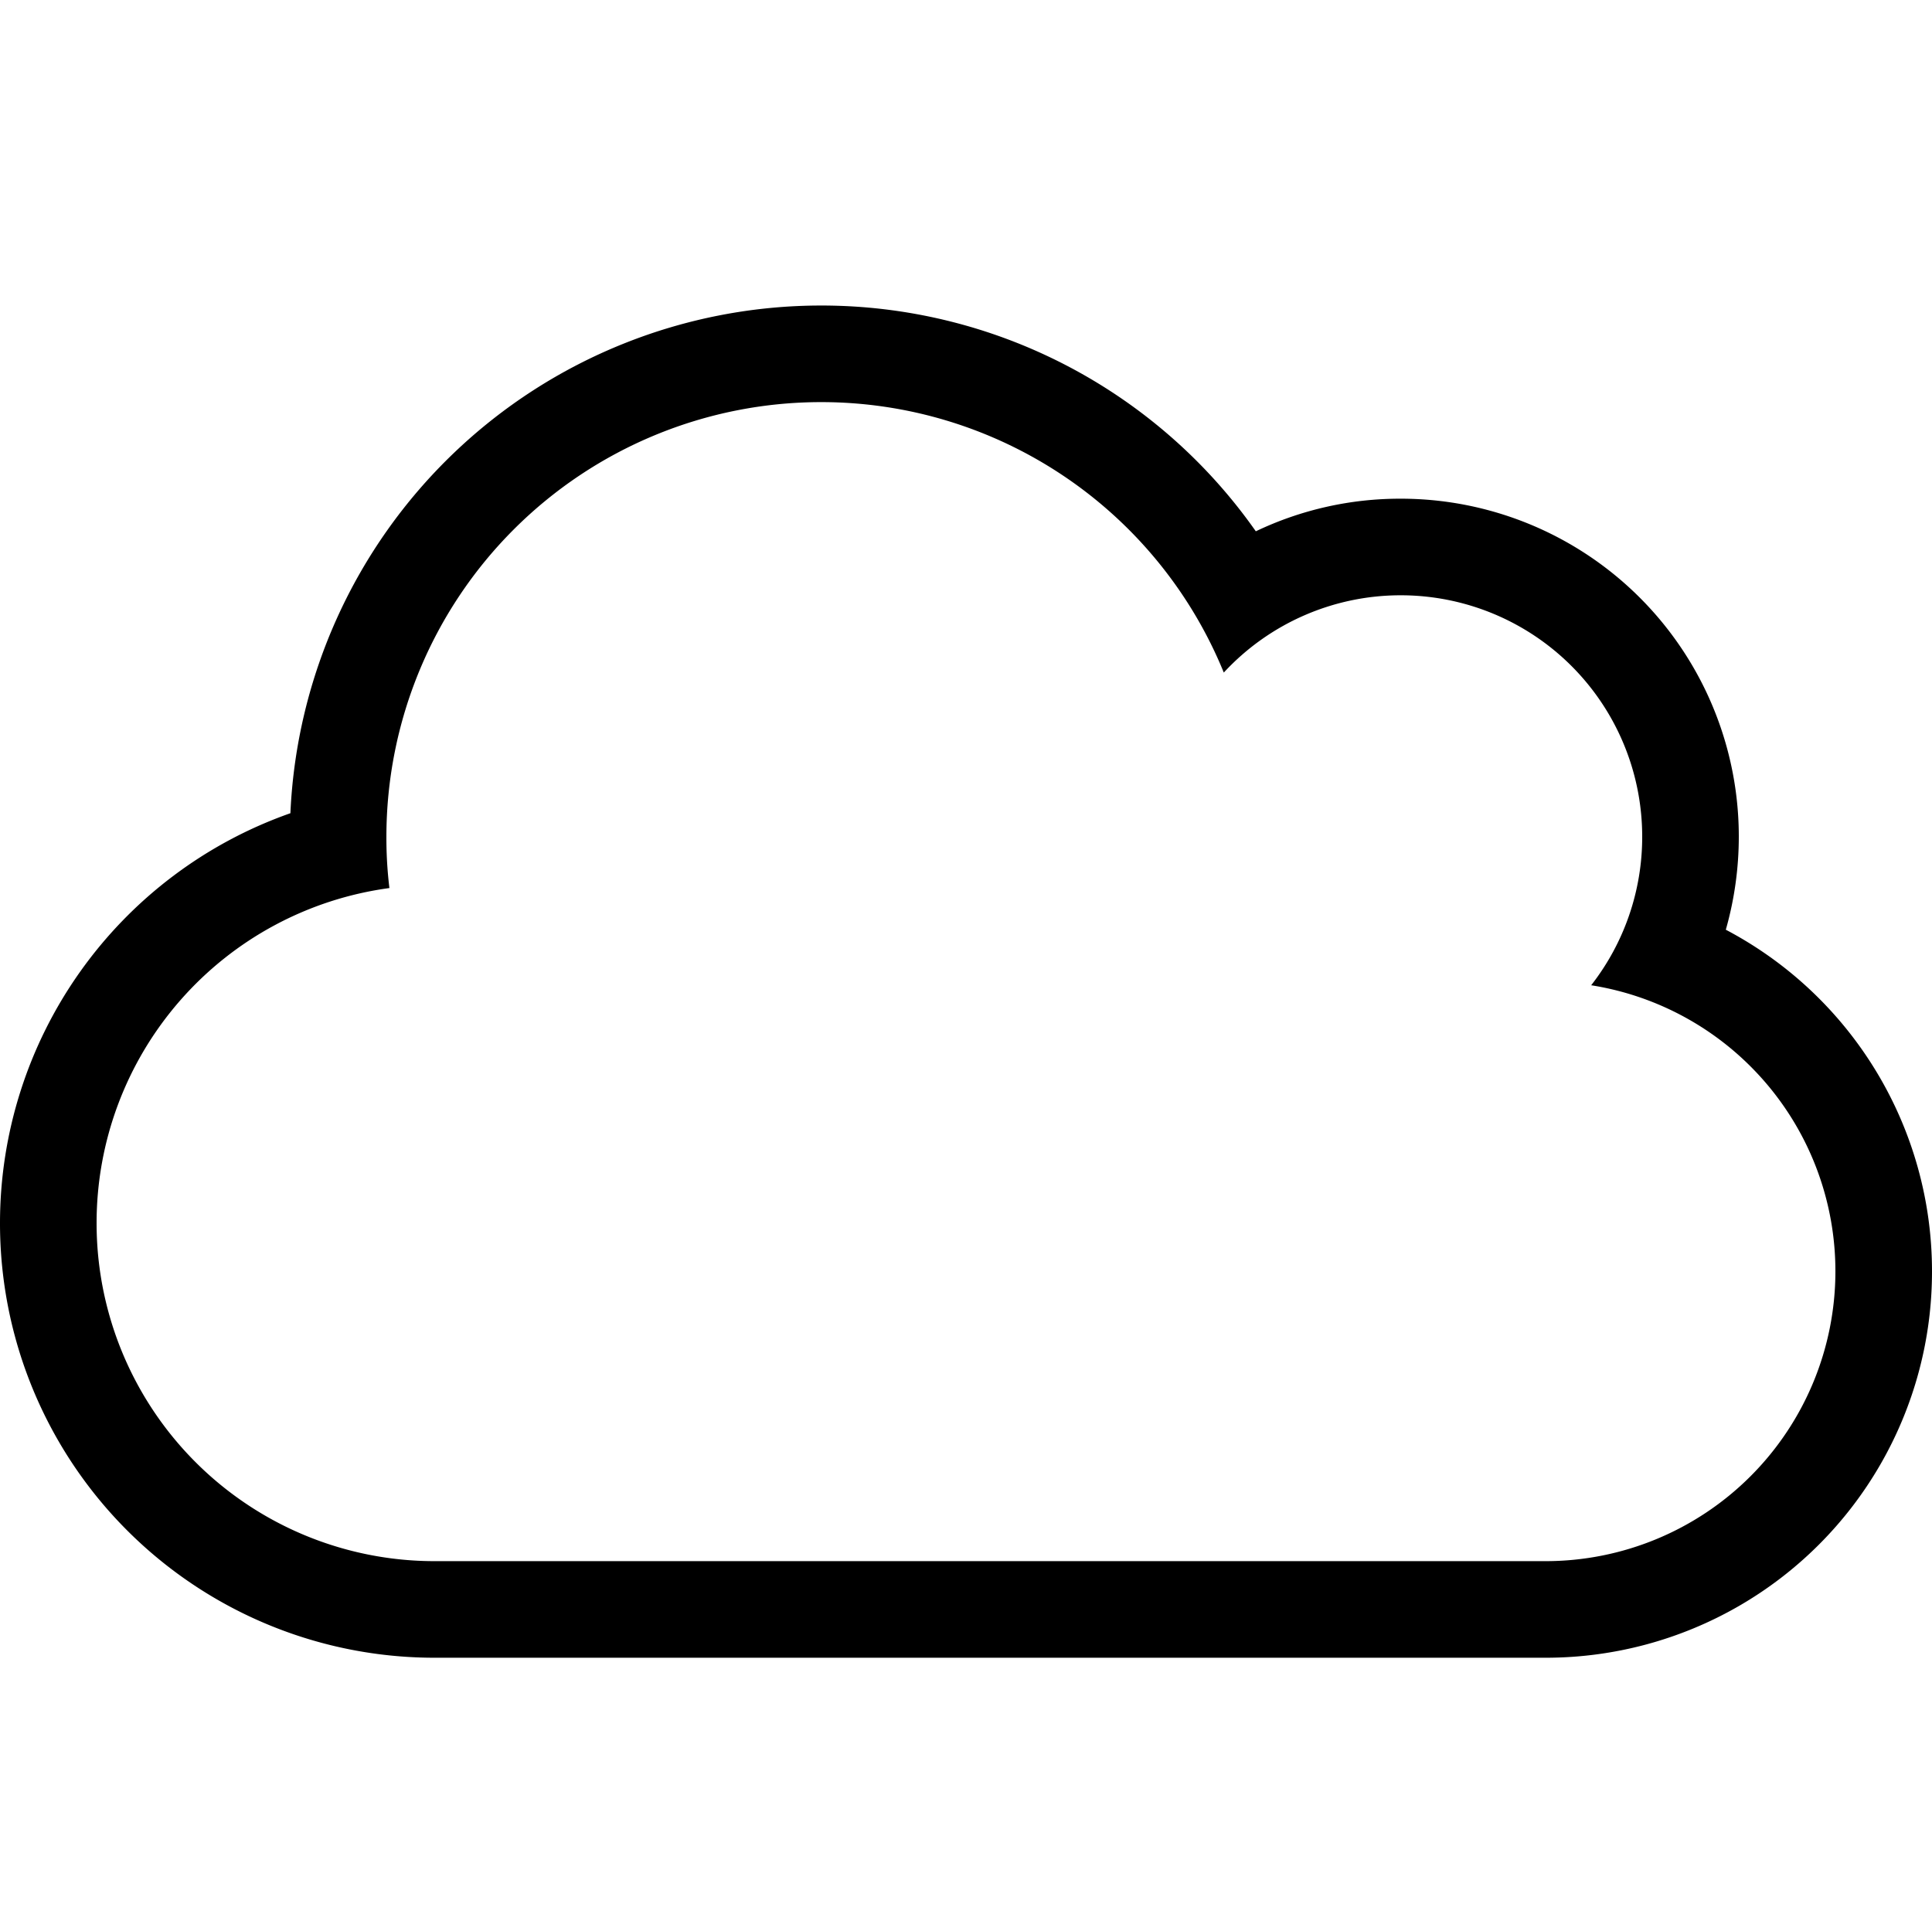
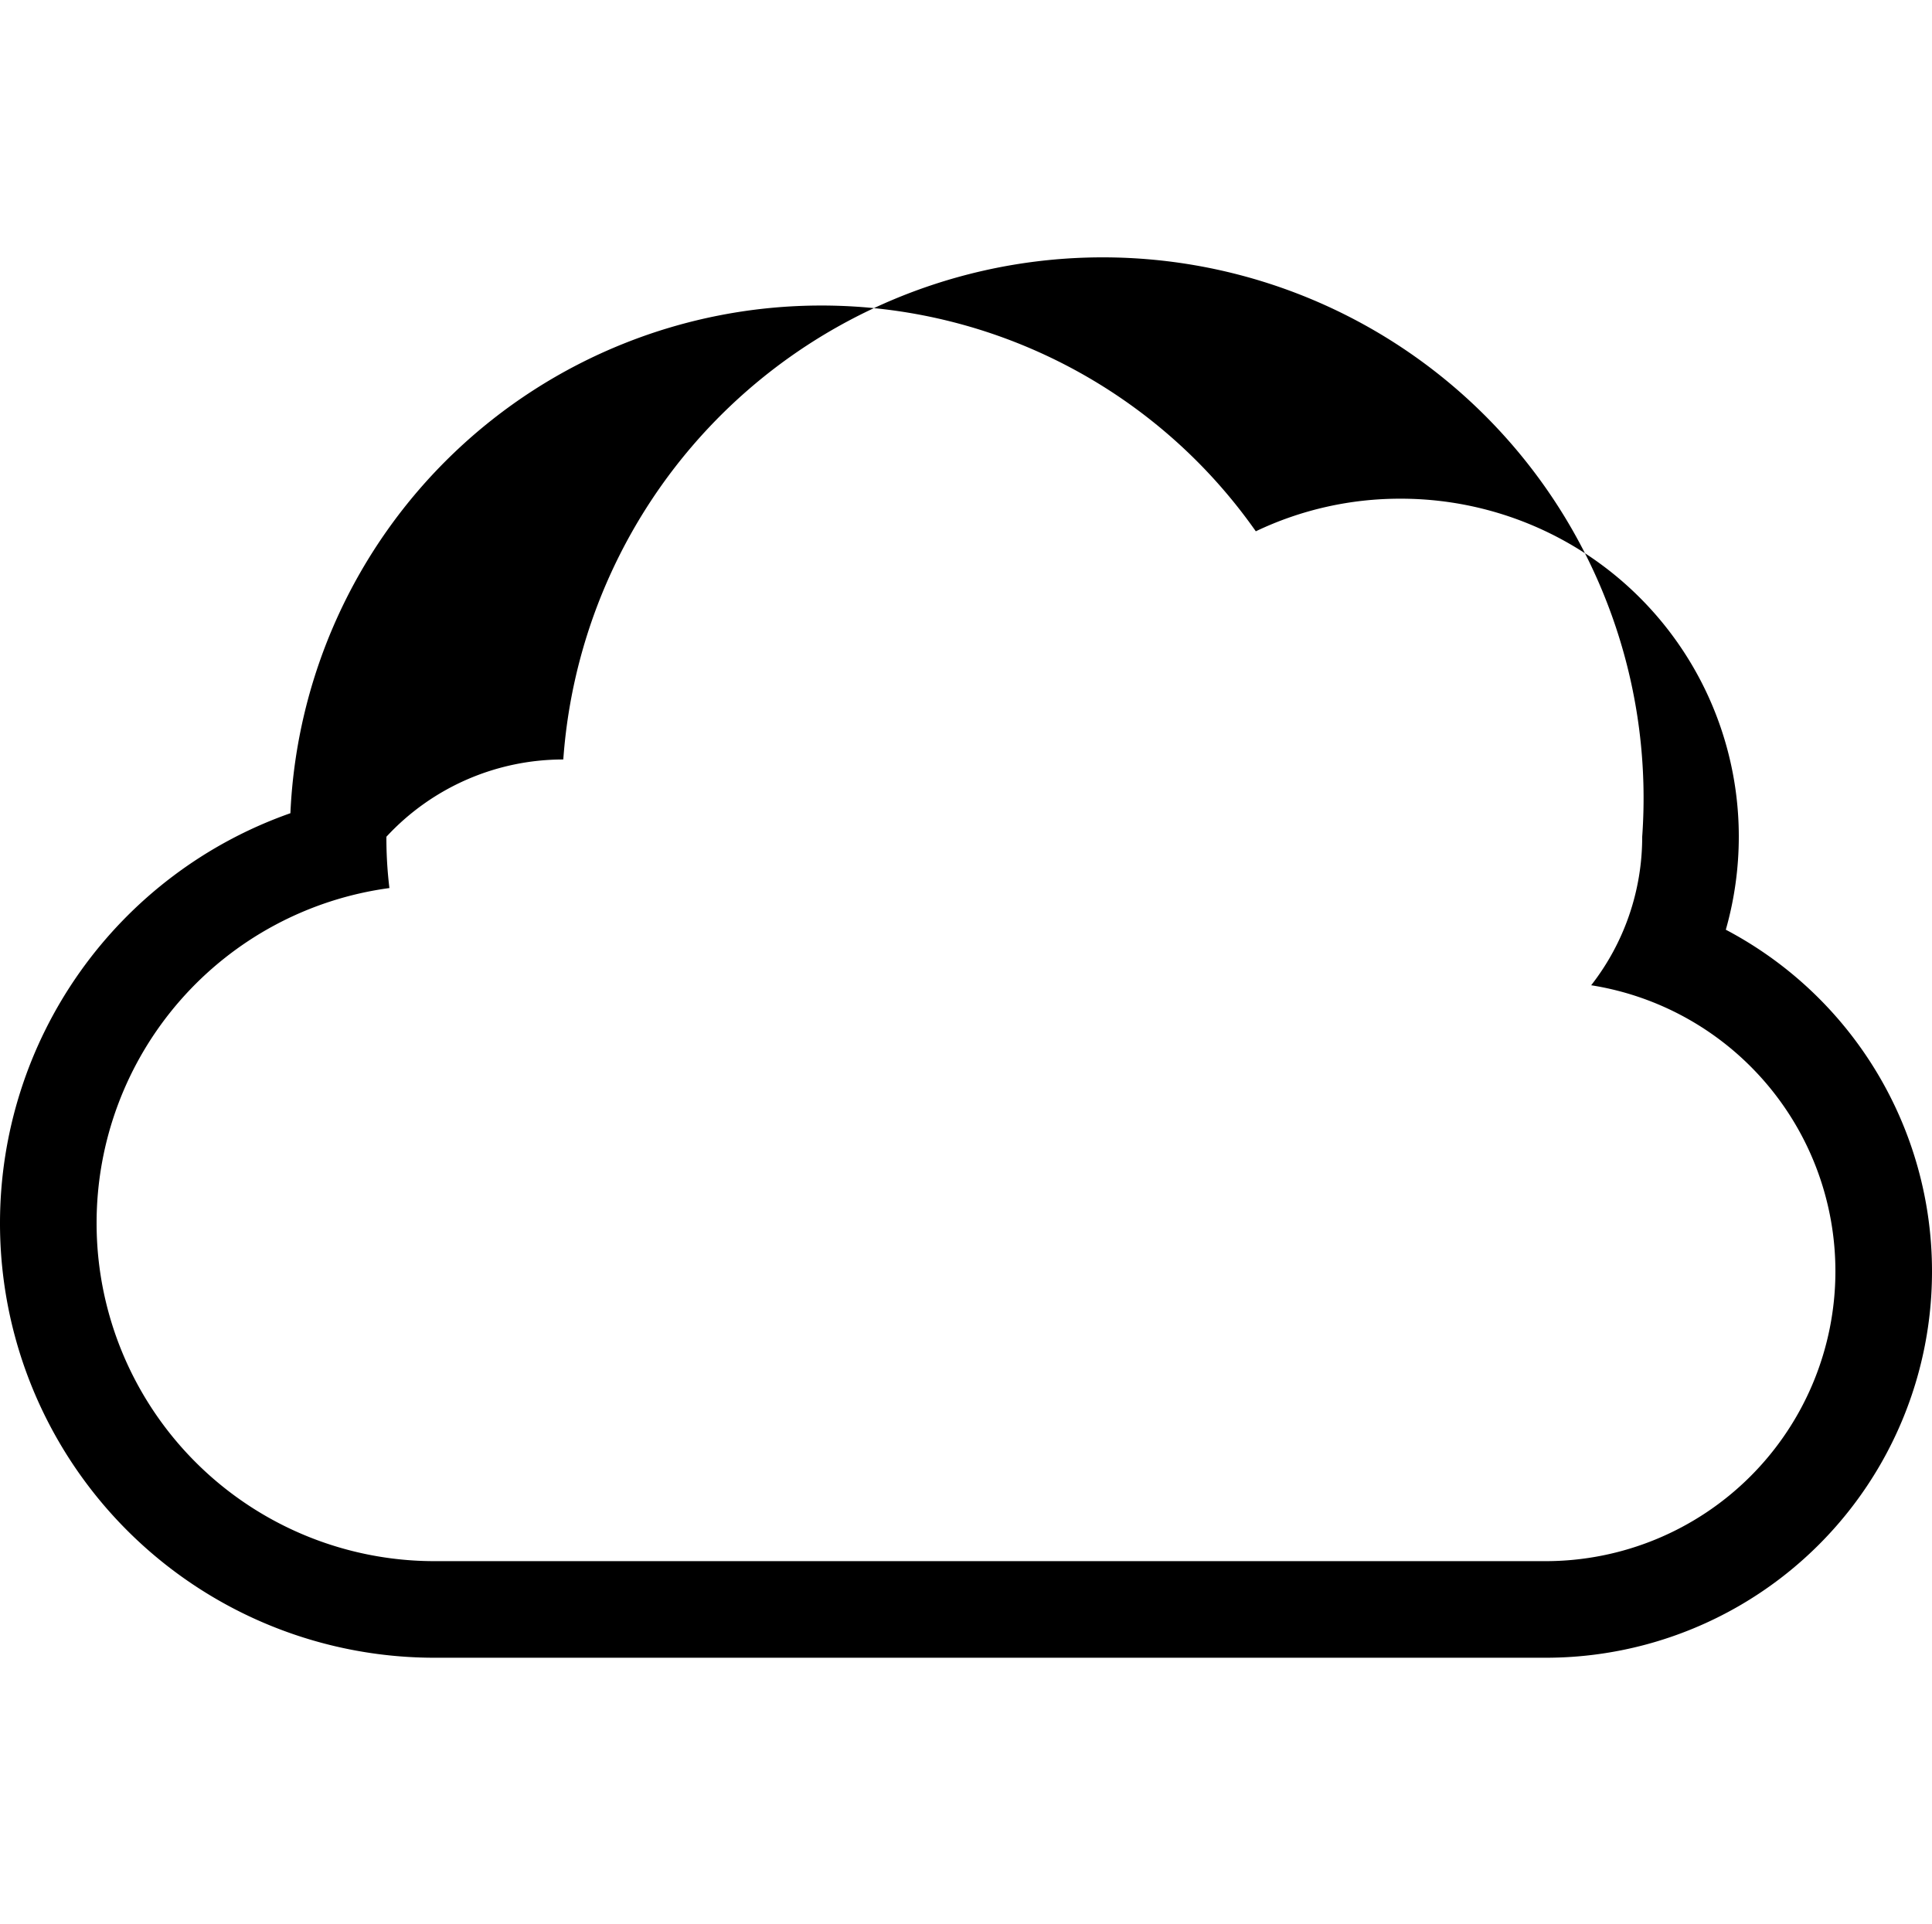
<svg xmlns="http://www.w3.org/2000/svg" width="122.5" height="122" viewBox="0 0 122.5 122">
  <defs>
    <style>.a{fill:none;}</style>
  </defs>
  <g transform="translate(-1393.75 -2145)">
-     <path d="M48.177-40.042a21.6,21.6,0,0,0,.823-5.9A21.427,21.427,0,0,0,27.563-67.375a21.2,21.2,0,0,0-9.187,2.067A33.653,33.653,0,0,0-9.187-79.625,33.694,33.694,0,0,0-42.837-47.43,27.557,27.557,0,0,0-61.25-21.437,27.545,27.545,0,0,0-33.687,6.125H36.75a24.486,24.486,0,0,0,24.5-24.5A24.476,24.476,0,0,0,48.177-40.042ZM36.75,0H-33.687A21.427,21.427,0,0,1-55.125-21.437,21.426,21.426,0,0,1-36.559-42.684a26.274,26.274,0,0,1-.191-3.254A27.57,27.57,0,0,1-9.187-73.5,27.572,27.572,0,0,1,16.346-56.35a15.269,15.269,0,0,1,11.216-4.9A15.308,15.308,0,0,1,42.875-45.937,15.276,15.276,0,0,1,39.64-36.52,18.357,18.357,0,0,1,55.125-18.375,18.38,18.38,0,0,1,36.75,0Z" transform="translate(1455 2244)" />
-     <path class="a" d="M0,0H122V122H0Z" transform="translate(1394 2145)" />
+     <path d="M48.177-40.042a21.6,21.6,0,0,0,.823-5.9A21.427,21.427,0,0,0,27.563-67.375a21.2,21.2,0,0,0-9.187,2.067A33.653,33.653,0,0,0-9.187-79.625,33.694,33.694,0,0,0-42.837-47.43,27.557,27.557,0,0,0-61.25-21.437,27.545,27.545,0,0,0-33.687,6.125H36.75a24.486,24.486,0,0,0,24.5-24.5A24.476,24.476,0,0,0,48.177-40.042ZM36.75,0H-33.687A21.427,21.427,0,0,1-55.125-21.437,21.426,21.426,0,0,1-36.559-42.684a26.274,26.274,0,0,1-.191-3.254a15.269,15.269,0,0,1,11.216-4.9A15.308,15.308,0,0,1,42.875-45.937,15.276,15.276,0,0,1,39.64-36.52,18.357,18.357,0,0,1,55.125-18.375,18.38,18.38,0,0,1,36.75,0Z" transform="translate(1455 2244)" />
  </g>
</svg>